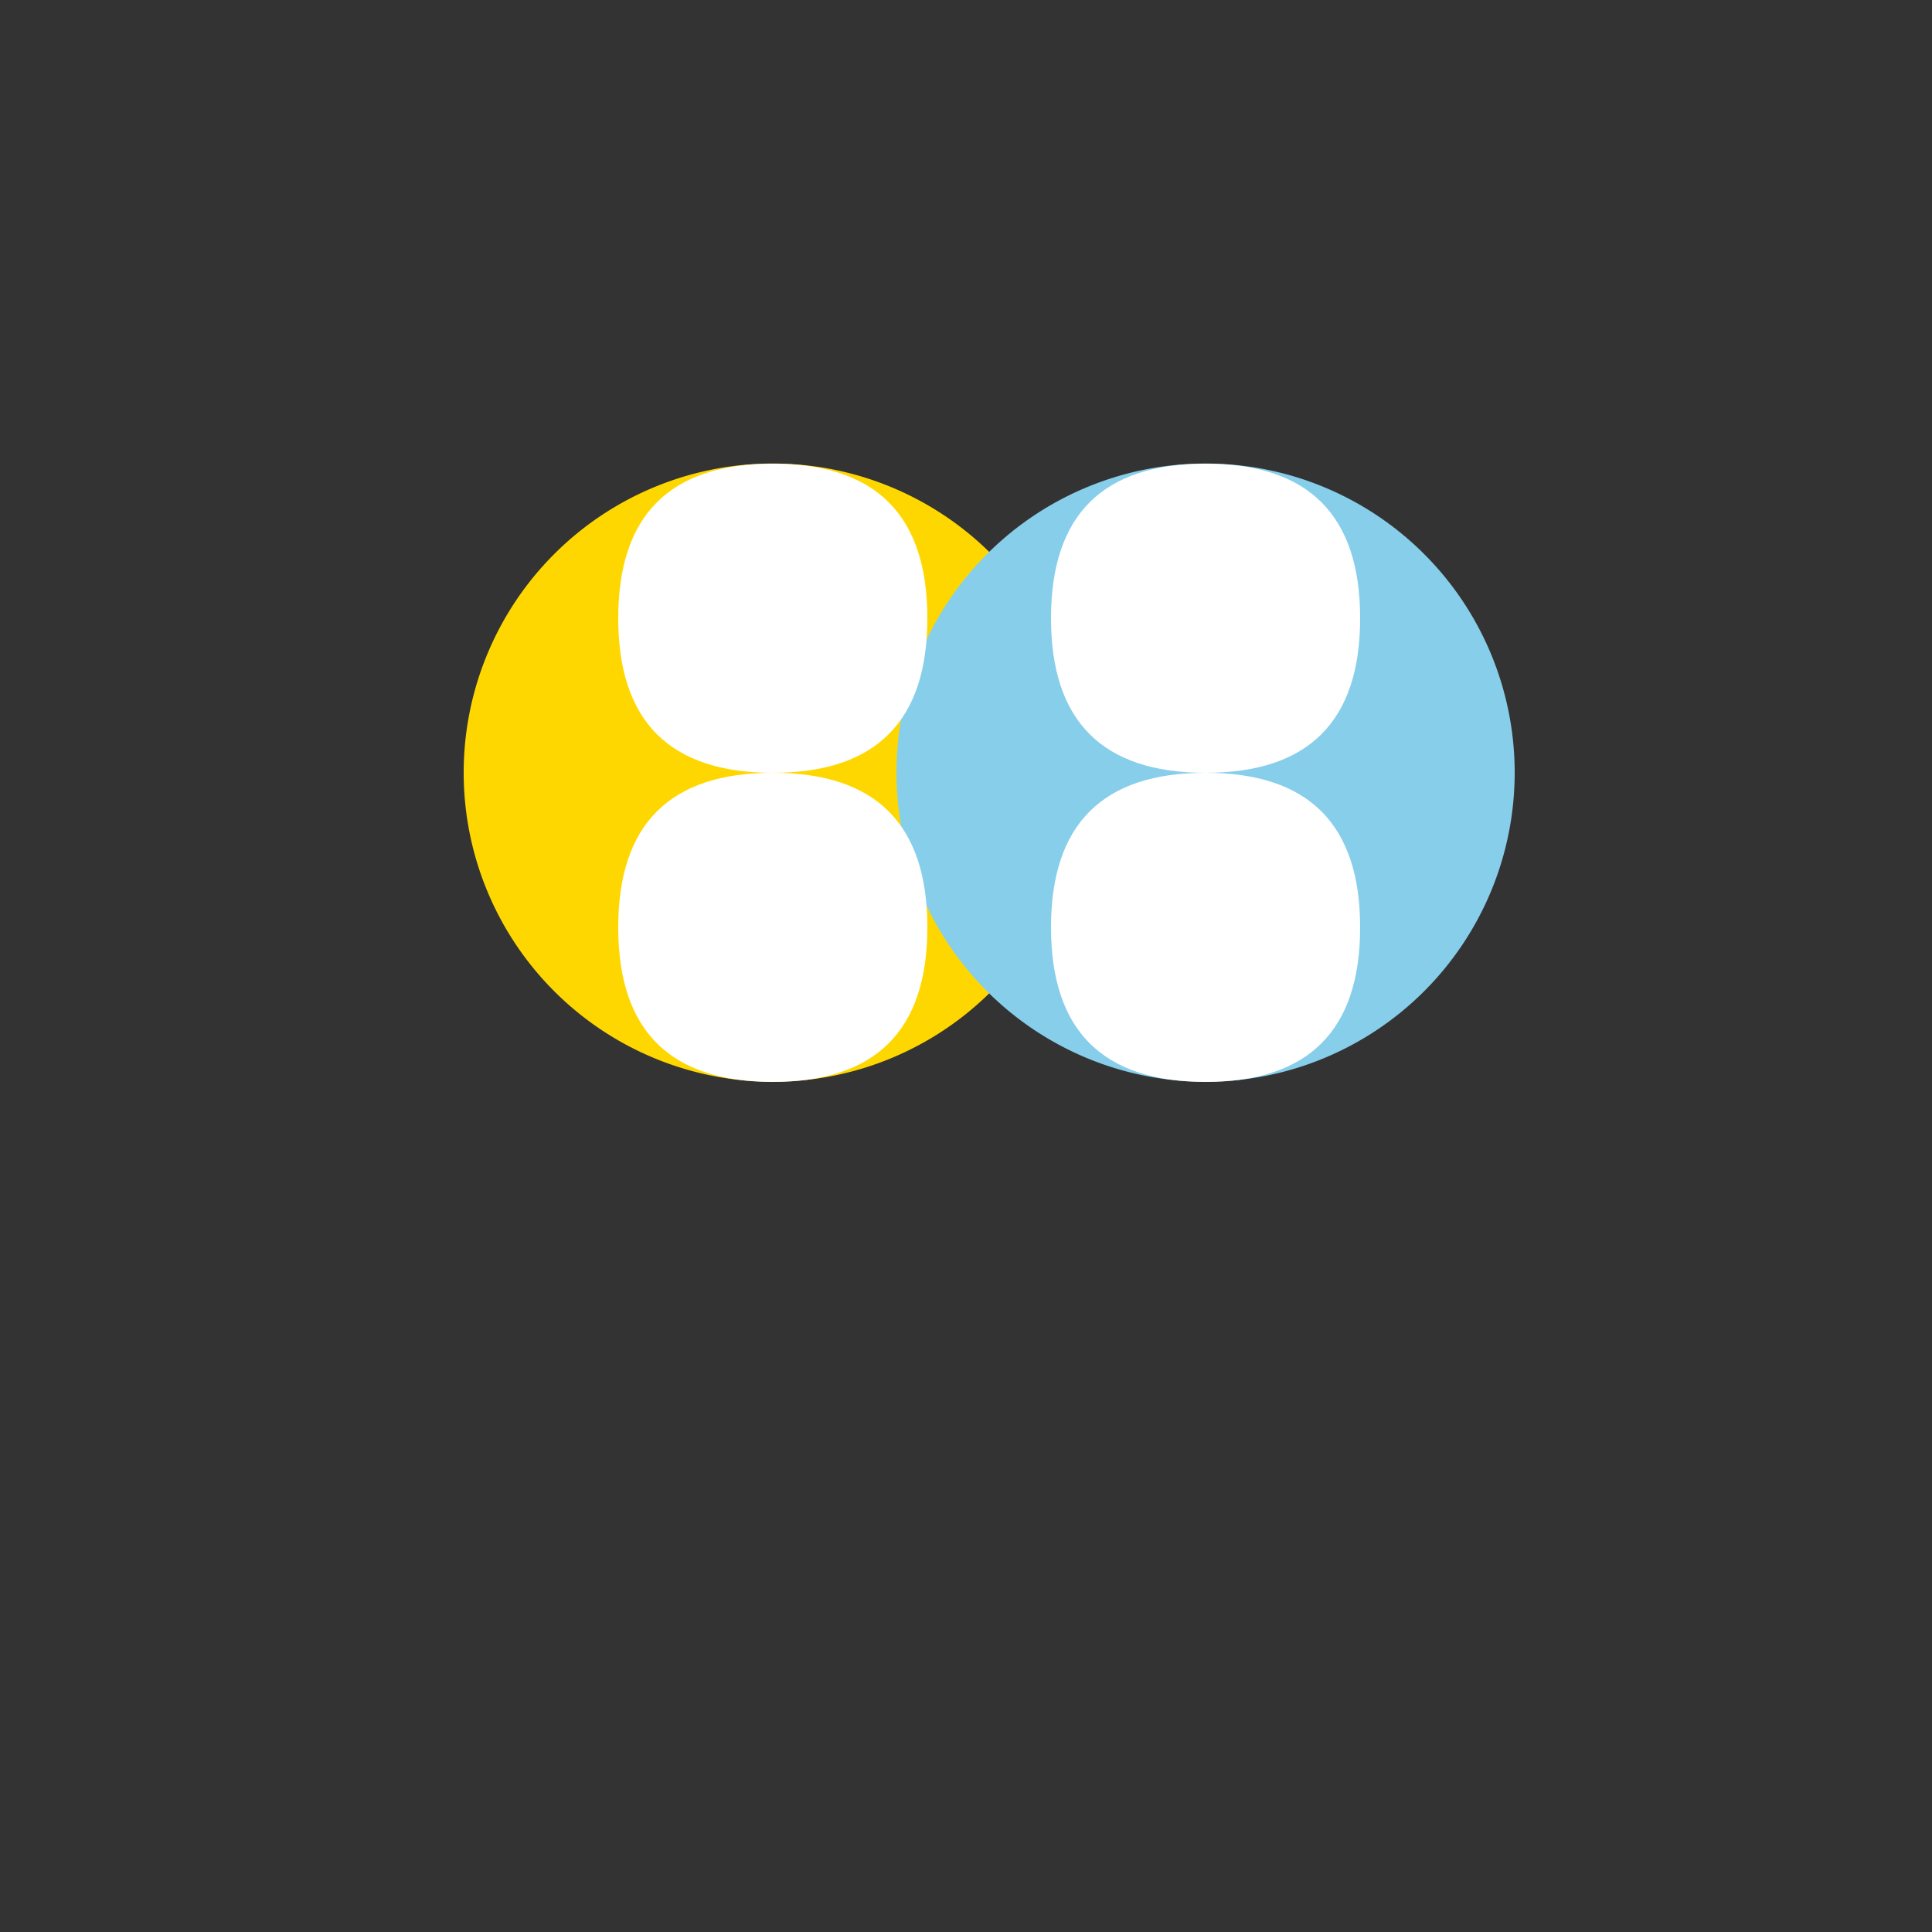
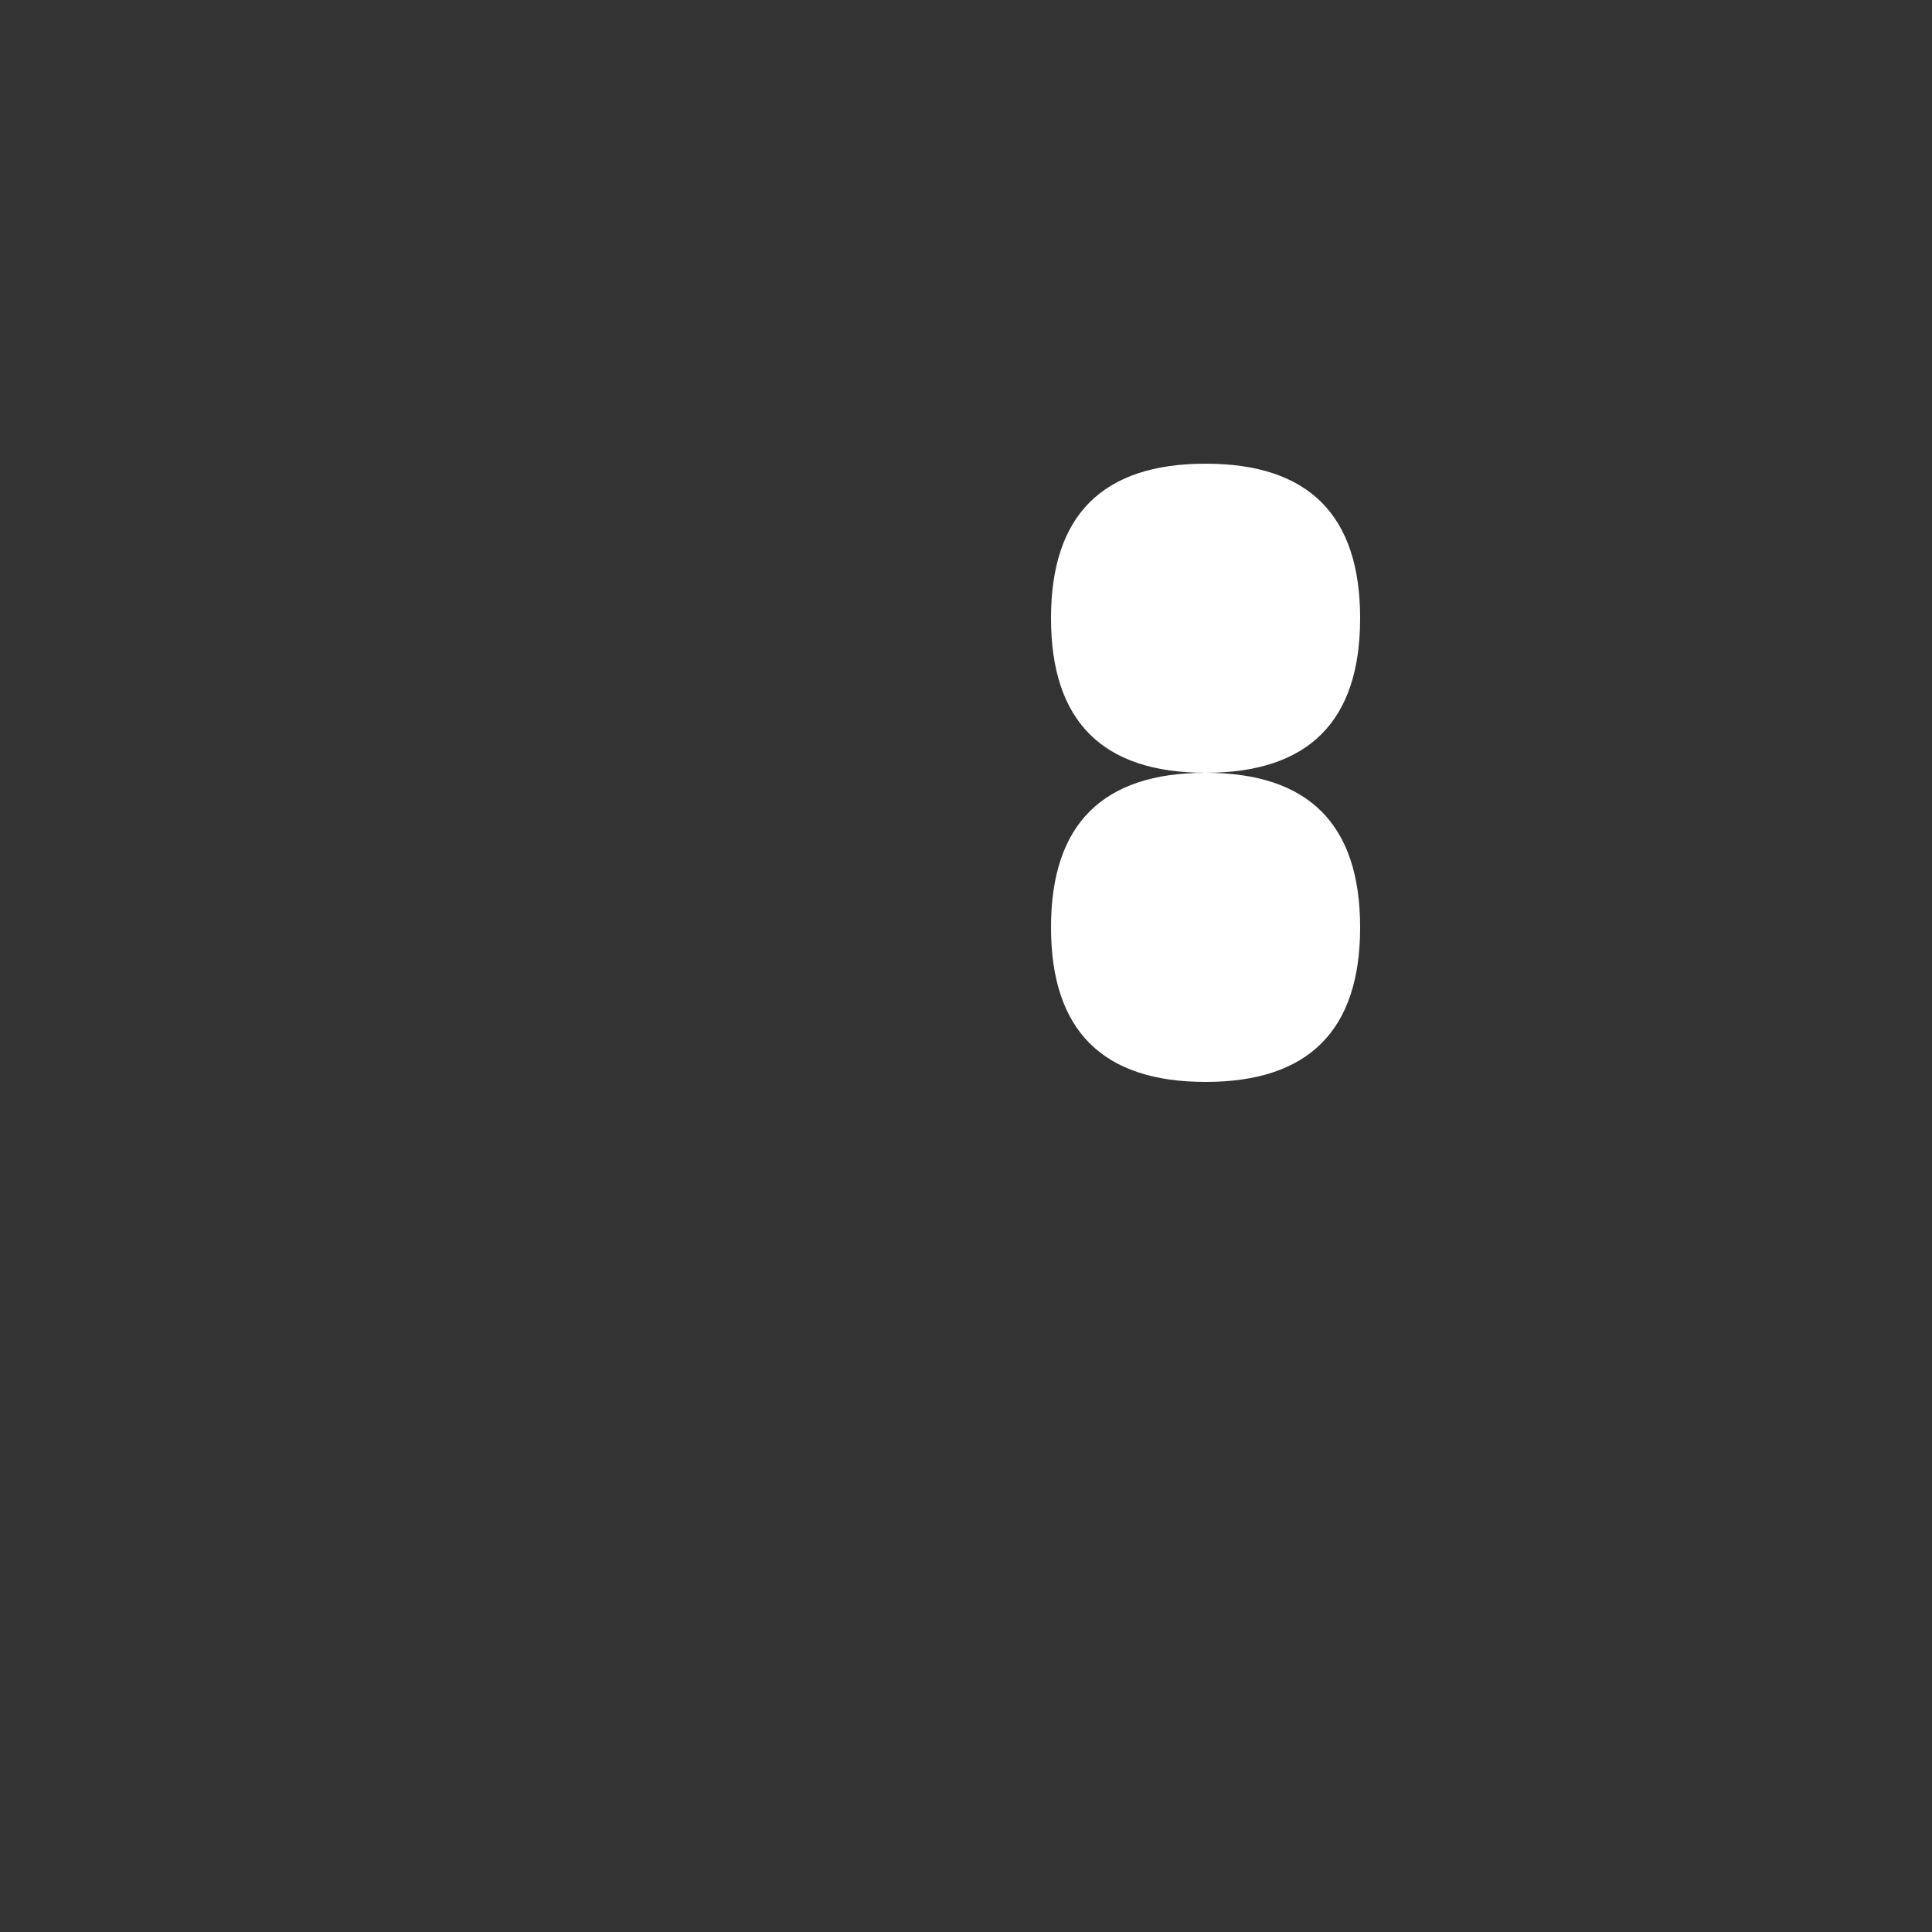
<svg xmlns="http://www.w3.org/2000/svg" width="500" height="500">
  <rect width="100%" height="100%" fill="#333333" stroke="none" />
  <defs />
  <g>
-     <path fill="#FFD700" stroke="none" paint-order="stroke fill markers" d=" M 280 200 A 80 80 0 1 1 280 199.92" />
-     <path fill="#87CEEB" stroke="none" paint-order="stroke fill markers" d=" M 392 200 A 80 80 0 1 1 392 199.92" />
-     <path fill="white" stroke="none" paint-order="stroke fill markers" d=" M 200 120 Q 160 120 160 160 Q 160 200 200 200 Q 160 200 160 240 Q 160 280 200 280 Q 240 280 240 240 Q 240 200 200 200 Q 240 200 240 160 Q 240 120 200 120" />
    <path fill="white" stroke="none" paint-order="stroke fill markers" d=" M 312 120 Q 352 120 352 160 Q 352 200 312 200 Q 352 200 352 240 Q 352 280 312 280 Q 272 280 272 240 Q 272 200 312 200 Q 272 200 272 160 Q 272 120 312 120" />
  </g>
</svg>